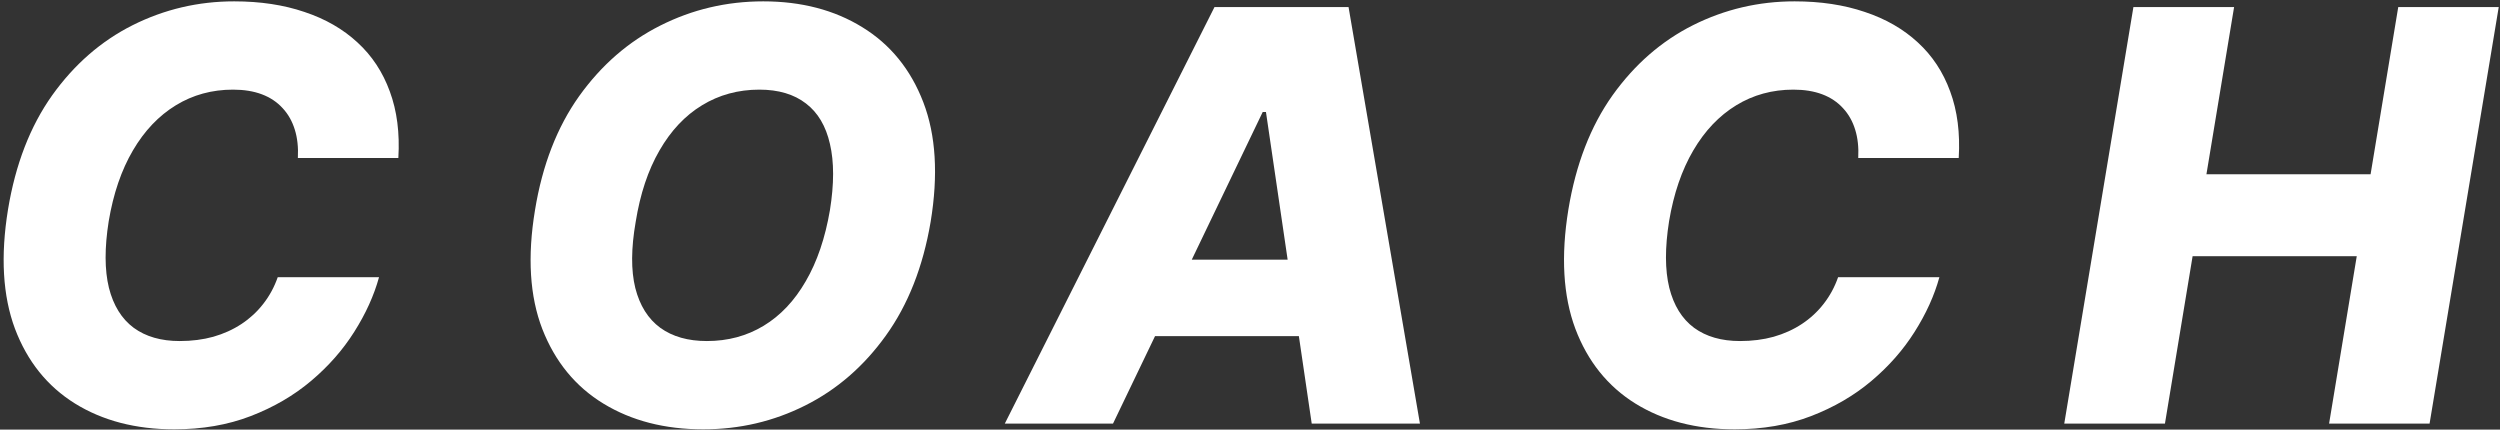
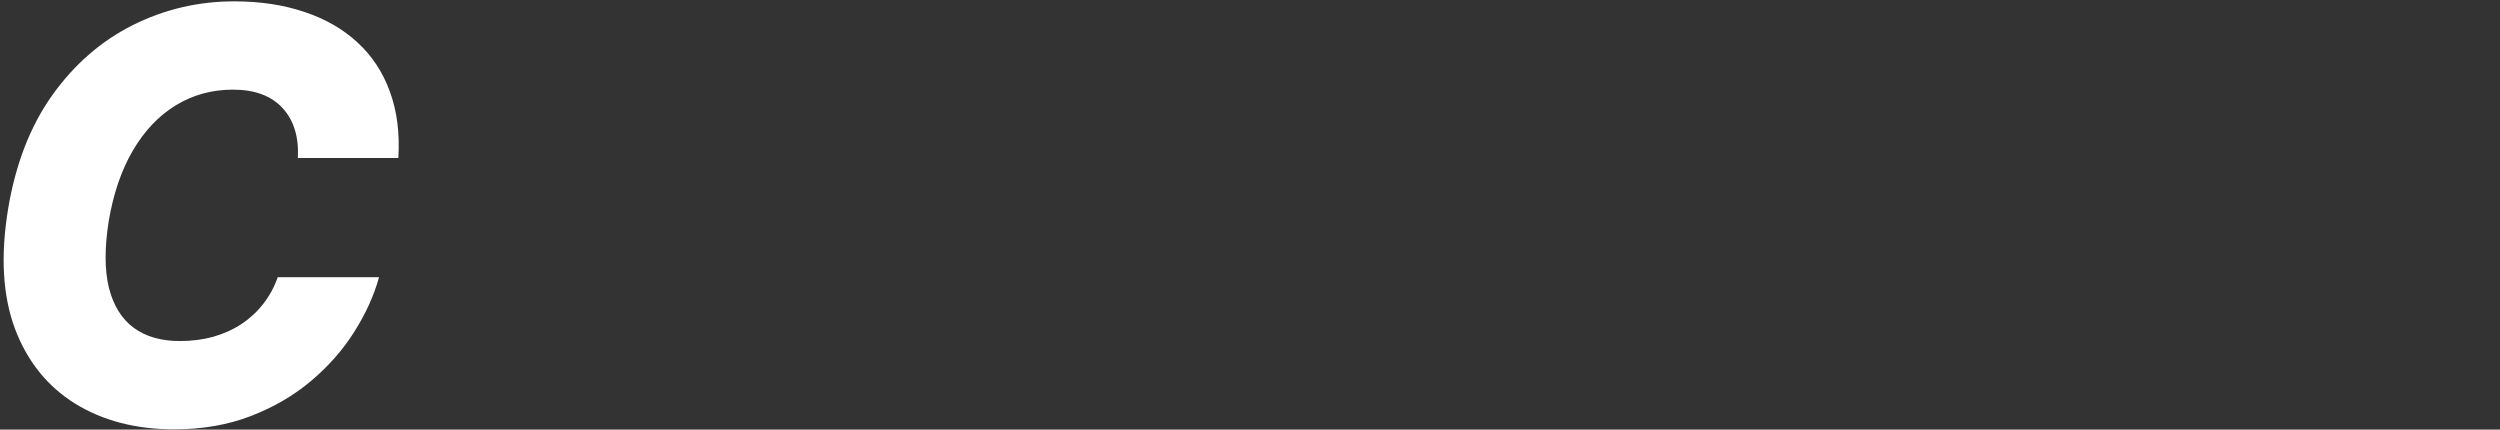
<svg xmlns="http://www.w3.org/2000/svg" width="419" height="72" viewBox="0 0 419 72" fill="none">
  <rect x="0" y="0" width="419" height="72" fill="#333333" stroke="none" />
  <g style="mix-blend-mode:color-dodge">
-     <path d="M345.969 71L357.56 1.182H374.435L369.798 29.205H397.31L401.946 1.182H418.787L407.196 71H390.355L394.991 42.943H367.48L362.844 71H345.969Z" fill="white" />
-   </g>
+     </g>
  <g style="mix-blend-mode:color-dodge">
-     <path d="M328.282 26.477H311.441C311.532 24.705 311.362 23.125 310.93 21.739C310.498 20.33 309.816 19.125 308.884 18.125C307.952 17.102 306.793 16.33 305.407 15.807C304.021 15.284 302.407 15.023 300.566 15.023C297.043 15.023 293.85 15.898 290.987 17.648C288.123 19.398 285.725 21.921 283.793 25.216C281.862 28.511 280.509 32.466 279.737 37.08C279.032 41.534 279.043 45.25 279.771 48.227C280.521 51.205 281.907 53.443 283.93 54.943C285.952 56.42 288.521 57.159 291.634 57.159C293.657 57.159 295.532 56.92 297.259 56.443C299.009 55.943 300.589 55.227 301.998 54.295C303.407 53.364 304.623 52.239 305.646 50.92C306.691 49.58 307.498 48.091 308.066 46.455H325.043C324.202 49.523 322.816 52.58 320.884 55.625C318.975 58.648 316.566 61.386 313.657 63.841C310.748 66.296 307.373 68.261 303.532 69.739C299.691 71.216 295.418 71.955 290.714 71.955C284.282 71.955 278.736 70.511 274.077 67.625C269.441 64.739 266.089 60.557 264.021 55.08C261.975 49.58 261.589 42.92 262.862 35.102C264.112 27.534 266.577 21.159 270.259 15.977C273.964 10.796 278.464 6.875 283.759 4.216C289.077 1.557 294.748 0.227 300.771 0.227C305.134 0.227 309.055 0.818 312.532 2C316.032 3.159 318.998 4.864 321.43 7.114C323.862 9.341 325.668 12.08 326.85 15.33C328.055 18.58 328.532 22.296 328.282 26.477Z" fill="white" />
-   </g>
+     </g>
  <g style="mix-blend-mode:color-dodge">
-     <path d="M186.538 71H168.402L203.55 1.182H226.016L237.982 71H219.845L212.175 18.773H211.629L186.538 71ZM188.72 43.523H226.629L224.448 56.341H186.538L188.72 43.523Z" fill="white" />
-   </g>
+     </g>
  <g style="mix-blend-mode:color-dodge">
-     <path d="M155.974 37.182C154.701 44.705 152.201 51.057 148.474 56.239C144.769 61.398 140.258 65.307 134.94 67.966C129.644 70.625 123.951 71.955 117.86 71.955C111.428 71.955 105.86 70.523 101.156 67.659C96.451 64.796 93.031 60.625 90.894 55.148C88.781 49.67 88.372 43.023 89.667 35.205C90.894 27.682 93.36 21.318 97.065 16.114C100.792 10.909 105.326 6.966 110.667 4.284C116.031 1.58 121.781 0.227 127.917 0.227C134.303 0.227 139.838 1.67 144.519 4.557C149.224 7.443 152.633 11.636 154.747 17.136C156.86 22.636 157.269 29.318 155.974 37.182ZM139.099 35.205C139.803 30.818 139.803 27.125 139.099 24.125C138.417 21.125 137.076 18.864 135.076 17.341C133.076 15.796 130.474 15.023 127.269 15.023C123.724 15.023 120.519 15.898 117.656 17.648C114.815 19.375 112.44 21.898 110.531 25.216C108.622 28.511 107.292 32.5 106.542 37.182C105.769 41.614 105.747 45.307 106.474 48.261C107.224 51.216 108.622 53.443 110.667 54.943C112.713 56.42 115.315 57.159 118.474 57.159C121.997 57.159 125.167 56.307 127.985 54.602C130.803 52.898 133.156 50.409 135.042 47.136C136.951 43.864 138.303 39.886 139.099 35.205Z" fill="white" />
-   </g>
+     </g>
  <g style="mix-blend-mode:color-dodge">
    <path d="M66.764 26.477H49.924C50.014 24.705 49.844 23.125 49.412 21.739C48.98 20.33 48.299 19.125 47.367 18.125C46.435 17.102 45.276 16.33 43.889 15.807C42.503 15.284 40.889 15.023 39.049 15.023C35.526 15.023 32.333 15.898 29.469 17.648C26.605 19.398 24.208 21.921 22.276 25.216C20.344 28.511 18.992 32.466 18.219 37.08C17.515 41.534 17.526 45.25 18.253 48.227C19.003 51.205 20.39 53.443 22.412 54.943C24.435 56.42 27.003 57.159 30.117 57.159C32.139 57.159 34.014 56.92 35.742 56.443C37.492 55.943 39.071 55.227 40.48 54.295C41.889 53.364 43.105 52.239 44.128 50.92C45.174 49.58 45.98 48.091 46.549 46.455H63.526C62.685 49.523 61.299 52.58 59.367 55.625C57.458 58.648 55.049 61.386 52.139 63.841C49.23 66.296 45.855 68.261 42.014 69.739C38.174 71.216 33.901 71.955 29.196 71.955C22.765 71.955 17.219 70.511 12.56 67.625C7.924 64.739 4.571 60.557 2.503 55.08C0.458 49.58 0.071 42.92 1.344 35.102C2.594 27.534 5.06 21.159 8.742 15.977C12.446 10.796 16.946 6.875 22.242 4.216C27.56 1.557 33.23 0.227 39.253 0.227C43.617 0.227 47.537 0.818 51.014 2C54.514 3.159 57.48 4.864 59.912 7.114C62.344 9.341 64.151 12.08 65.333 15.33C66.537 18.58 67.014 22.296 66.764 26.477Z" fill="white" />
  </g>
</svg>